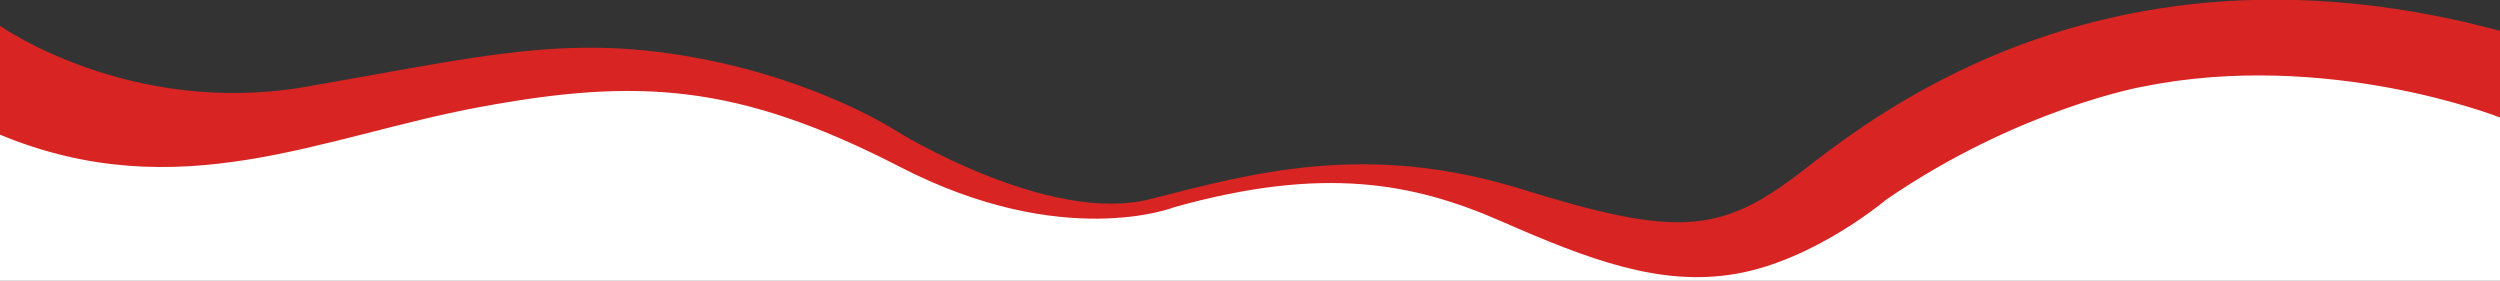
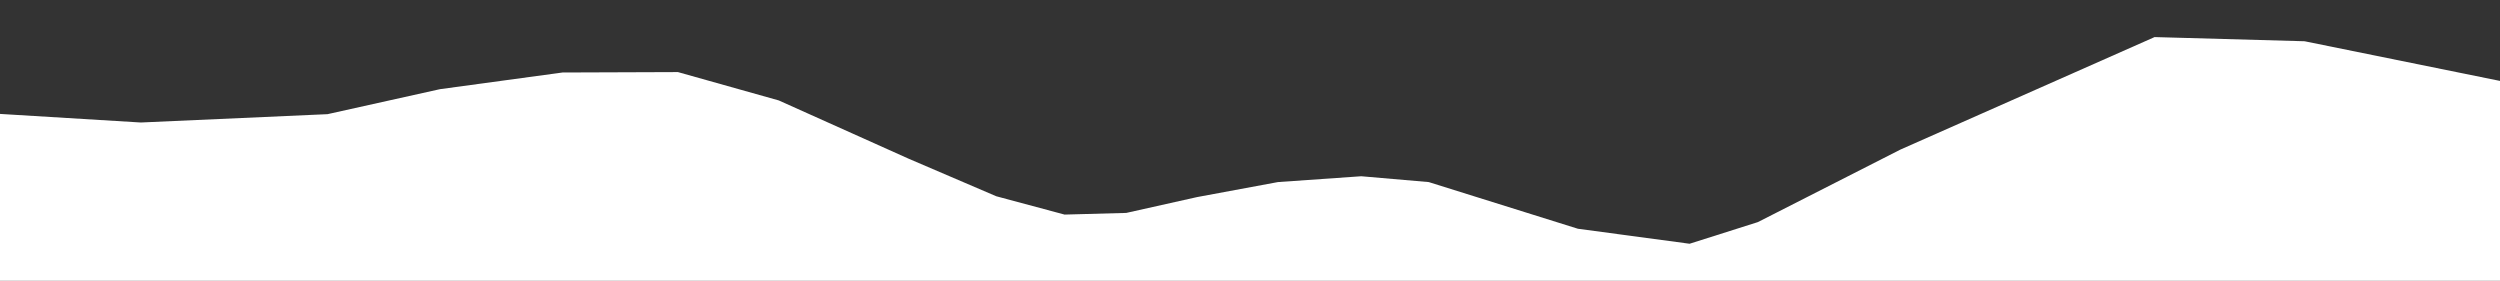
<svg xmlns="http://www.w3.org/2000/svg" version="1.1" id="Capa_1" x="0px" y="0px" viewBox="0 0 3000 337" style="enable-background:new 0 0 3000 337;" xml:space="preserve">
  <rect x="0" y="0" width="3000" height="337" fill="#333333" stroke="none" />
  <style type="text/css">
	.st0{fill:#FFFFFF;}
	.st1{fill:#D82423;}
</style>
  <g>
    <polygon class="st0" points="3000,337 0,337 0,136.7 169,147 393,137 528,107 675,87 813.5,86.5 934.5,120.5 1090.5,190.5    1195.5,235.5 1277.5,257.5 1351.5,255.5 1436.5,236.5 1533.5,218.5 1633.5,211.5 1714.5,218.5 1893.5,274.5 2027.5,292.5    2109.5,266.5 2280.5,179.5 2585.5,44.5 2765.5,49.5 3000,97.1  " />
-     <path class="st1" d="M0,31c0,0,156,110,368,73s310.5-62.5,462.5-35.5S1077,158,1077,158s181,112,303,81s259-70,446-12   s239,54,337-22s377.5-291.5,837-168v104c0,0-207-82-429-37c0,0-148.5,26.5-307.5,135.5c0,0-85.5,72.5-180,89   c-90.8,15.9-177-17-282-63s-213-67-392-17c0,0-133,53-329-48s-316-107-505-72S215,250.6,0,161.6V31z" />
  </g>
</svg>